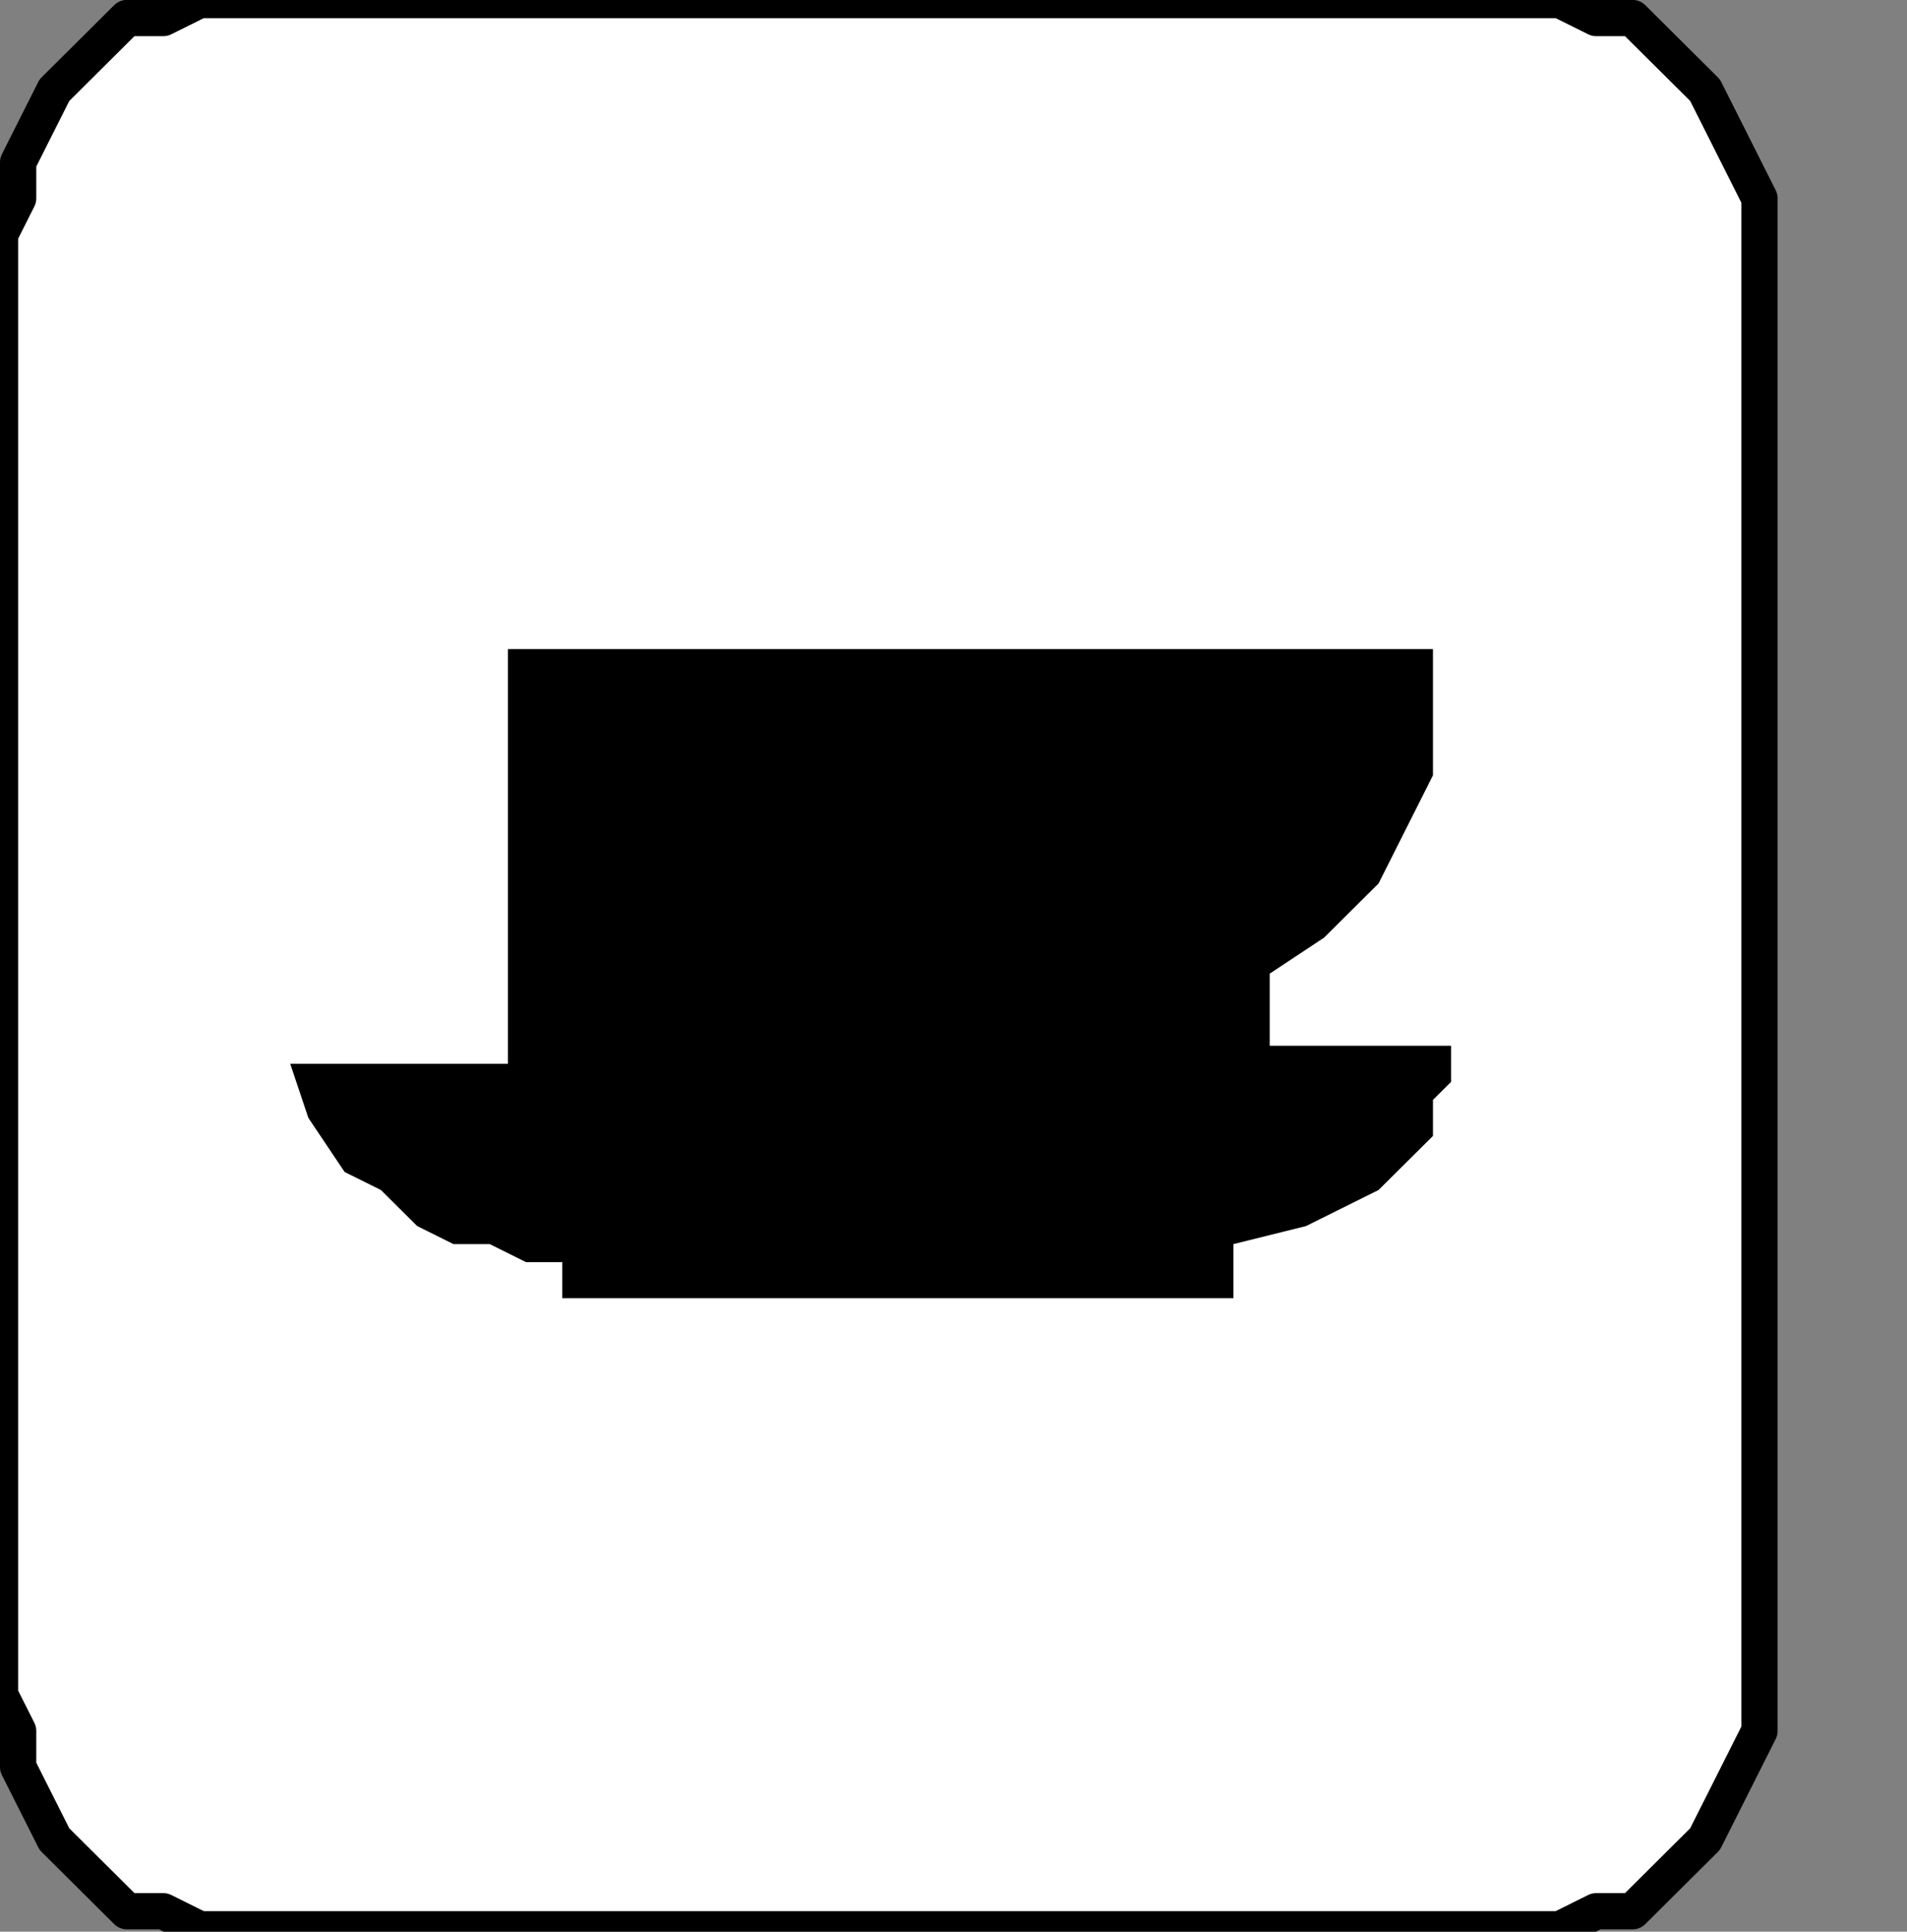
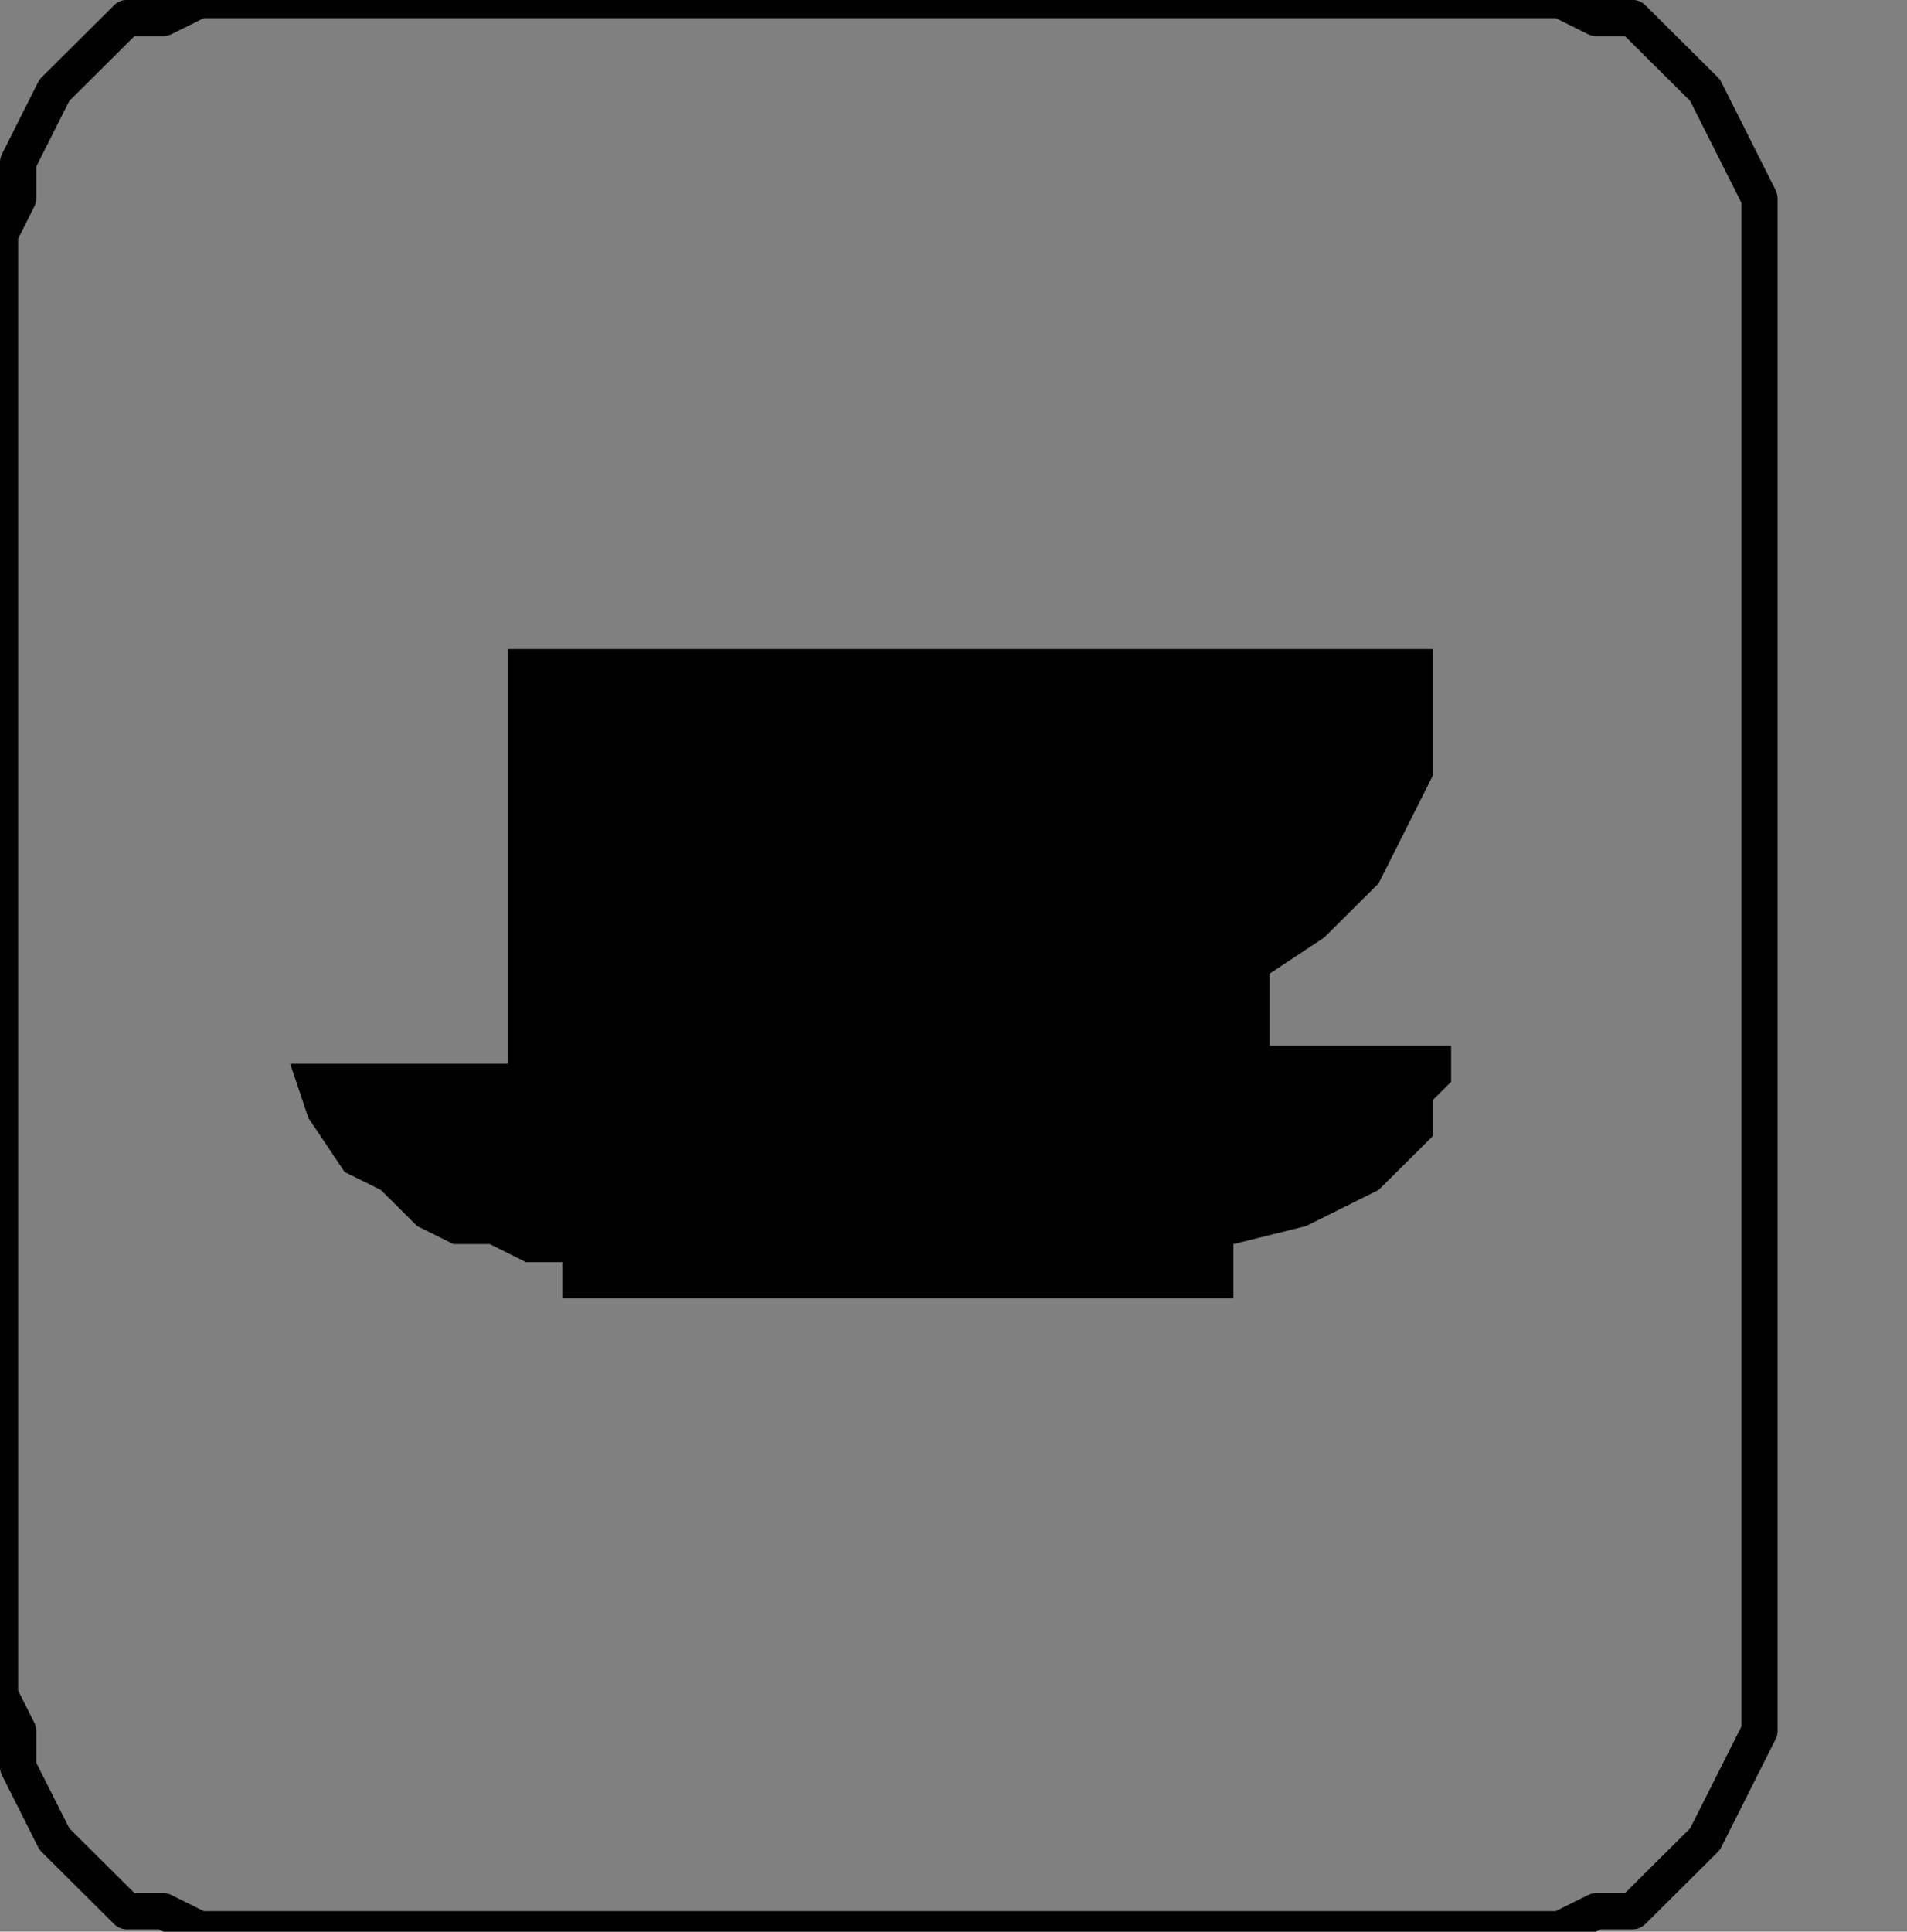
<svg xmlns="http://www.w3.org/2000/svg" xmlns:ns1="http://sodipodi.sourceforge.net/DTD/sodipodi-0.dtd" xmlns:ns2="http://www.inkscape.org/namespaces/inkscape" version="1.0" width="27.905mm" height="28.258mm" id="svg13" ns1:docname="Pd067qbf.wmf">
  <rect width="100%" height="100%" fill="#808080" stroke="none" />
  <ns1:namedview pagecolor="#ffffff" bordercolor="#666666" borderopacity="1" objecttolerance="10" gridtolerance="10" guidetolerance="10" ns2:pageopacity="0" ns2:pageshadow="2" ns2:window-width="640" ns2:window-height="480" id="namedview15" />
  <defs id="defs3">
    <pattern id="WMFhbasepattern" patternUnits="userSpaceOnUse" width="6" height="6" x="0" y="0" />
  </defs>
-   <path style="fill:#ffffff;fill-rule:nonzero;fill-opacity:1;stroke:none;" d="  M -106.337,109.657   M 13.041,0   L 85.27,0   L 85.27,0   L 86.273,0   L 88.279,0.997   L 90.286,0.997   L 92.292,2.991   L 93.295,3.988   L 94.298,4.984   L 95.302,6.978   L 96.305,8.972   L 97.308,10.966   L 97.308,12.96   L 97.308,93.707   L 97.308,93.707   L 97.308,95.701   L 96.305,97.695   L 95.302,99.688   L 94.298,101.682   L 93.295,102.679   L 92.292,103.676   L 90.286,105.67   L 88.279,105.67   L 86.273,106.667   L 85.27,106.667   L 13.041,106.667   L 13.041,106.667   L 11.035,106.667   L 9.029,105.67   L 7.022,105.67   L 5.016,103.676   L 4.013,102.679   L 3.01,101.682   L 2.006,99.688   L 1.003,97.695   L 1.003,95.701   L 0,93.707   L 0,12.96   L 0,12.96   L 1.003,10.966   L 1.003,8.972   L 2.006,6.978   L 3.01,4.984   L 4.013,3.988   L 5.016,2.991   L 7.022,0.997   L 9.029,0.997   L 11.035,0   L 13.041,0   L 13.041,0  z " id="path5" />
-   <path style="fill:none;stroke:#000000;stroke-width:2.006px;stroke-linecap:round;stroke-linejoin:round;stroke-miterlimit:4;stroke-dasharray:none;stroke-opacity:1;" d="  M -106.337,109.657   M 13.041,0   L 85.27,0   L 85.27,0   L 86.273,0   L 88.279,0.997   L 90.286,0.997   L 92.292,2.991   L 93.295,3.988   L 94.298,4.984   L 95.302,6.978   L 96.305,8.972   L 97.308,10.966   L 97.308,12.96   L 97.308,93.707   L 97.308,93.707   L 97.308,95.701   L 96.305,97.695   L 95.302,99.688   L 94.298,101.682   L 93.295,102.679   L 92.292,103.676   L 90.286,105.67   L 88.279,105.67   L 86.273,106.667   L 85.27,106.667   L 13.041,106.667   L 13.041,106.667   L 11.035,106.667   L 9.029,105.67   L 7.022,105.67   L 5.016,103.676   L 4.013,102.679   L 3.01,101.682   L 2.006,99.688   L 1.003,97.695   L 1.003,95.701   L 0,93.707   L 0,12.96   L 0,12.96   L 1.003,10.966   L 1.003,8.972   L 2.006,6.978   L 3.01,4.984   L 4.013,3.988   L 5.016,2.991   L 7.022,0.997   L 9.029,0.997   L 11.035,0   L 13.041,0   L 13.041,0  " id="path7" />
+   <path style="fill:none;stroke:#000000;stroke-width:2.006px;stroke-linecap:round;stroke-linejoin:round;stroke-miterlimit:4;stroke-dasharray:none;stroke-opacity:1;" d="  M -106.337,109.657   M 13.041,0   L 85.27,0   L 85.27,0   L 86.273,0   L 88.279,0.997   L 90.286,0.997   L 92.292,2.991   L 93.295,3.988   L 94.298,4.984   L 95.302,6.978   L 96.305,8.972   L 97.308,10.966   L 97.308,12.96   L 97.308,93.707   L 97.308,93.707   L 97.308,95.701   L 96.305,97.695   L 95.302,99.688   L 94.298,101.682   L 93.295,102.679   L 92.292,103.676   L 90.286,105.67   L 88.279,105.67   L 86.273,106.667   L 85.27,106.667   L 13.041,106.667   L 11.035,106.667   L 9.029,105.67   L 7.022,105.67   L 5.016,103.676   L 4.013,102.679   L 3.01,101.682   L 2.006,99.688   L 1.003,97.695   L 1.003,95.701   L 0,93.707   L 0,12.96   L 0,12.96   L 1.003,10.966   L 1.003,8.972   L 2.006,6.978   L 3.01,4.984   L 4.013,3.988   L 5.016,2.991   L 7.022,0.997   L 9.029,0.997   L 11.035,0   L 13.041,0   L 13.041,0  " id="path7" />
  <path style="fill:#000000;fill-rule:nonzero;fill-opacity:1;stroke:none;" d="  M -90.286,142.555   M 28.089,35.888   L 79.251,35.888   L 79.251,35.888   L 79.251,36.885   L 79.251,36.885   L 79.251,38.879   L 79.251,40.872   L 79.251,42.866   L 78.248,44.86   L 77.244,46.854   L 76.241,48.847   L 73.232,51.838   L 70.222,53.832   L 70.222,53.832   L 70.222,54.829   L 70.222,55.826   L 70.222,55.826   L 70.222,56.822   L 70.222,56.822   L 70.222,57.819   L 70.222,57.819   L 70.222,57.819   L 70.222,57.819   L 70.222,57.819   L 80.254,57.819   L 80.254,57.819   L 80.254,57.819   L 80.254,58.816   L 80.254,59.813   L 79.251,60.81   L 79.251,62.804   L 78.248,63.801   L 76.241,65.794   L 74.235,66.791   L 72.229,67.788   L 68.216,68.785   L 68.216,68.785   L 68.216,69.782   L 68.216,69.782   L 68.216,70.779   L 68.216,70.779   L 68.216,70.779   L 68.216,70.779   L 68.216,71.776   L 68.216,71.776   L 68.216,71.776   L 68.216,71.776   L 31.098,71.776   L 31.098,69.782   L 31.098,69.782   L 31.098,69.782   L 30.095,69.782   L 29.092,69.782   L 27.086,68.785   L 25.079,68.785   L 23.073,67.788   L 21.067,65.794   L 19.06,64.798   L 17.054,61.807   L 16.051,58.816   L 16.051,58.816   L 17.054,58.816   L 19.06,58.816   L 20.063,58.816   L 22.07,58.816   L 24.076,58.816   L 25.079,58.816   L 26.083,58.816   L 27.086,58.816   L 28.089,58.816   L 28.089,58.816   L 28.089,35.888   L 28.089,35.888  z " id="path9" />
  <path style="fill:#000000;fill-rule:nonzero;fill-opacity:1;stroke:none;" d="  M -44.14,154.517   M 70.222,49.844   L 70.222,49.844   L 72.229,47.85   L 74.235,46.854   L 75.238,45.857   L 76.241,43.863   L 76.241,42.866   L 76.241,41.869   L 76.241,40.872   L 76.241,39.875   L 76.241,38.879   L 76.241,38.879   L 69.219,38.879   L 69.219,38.879   L 69.219,38.879   L 69.219,39.875   L 70.222,40.872   L 70.222,40.872   L 70.222,42.866   L 70.222,43.863   L 70.222,44.86   L 70.222,46.854   L 70.222,47.85   L 70.222,49.844   L 70.222,49.844  z " id="path11" />
</svg>